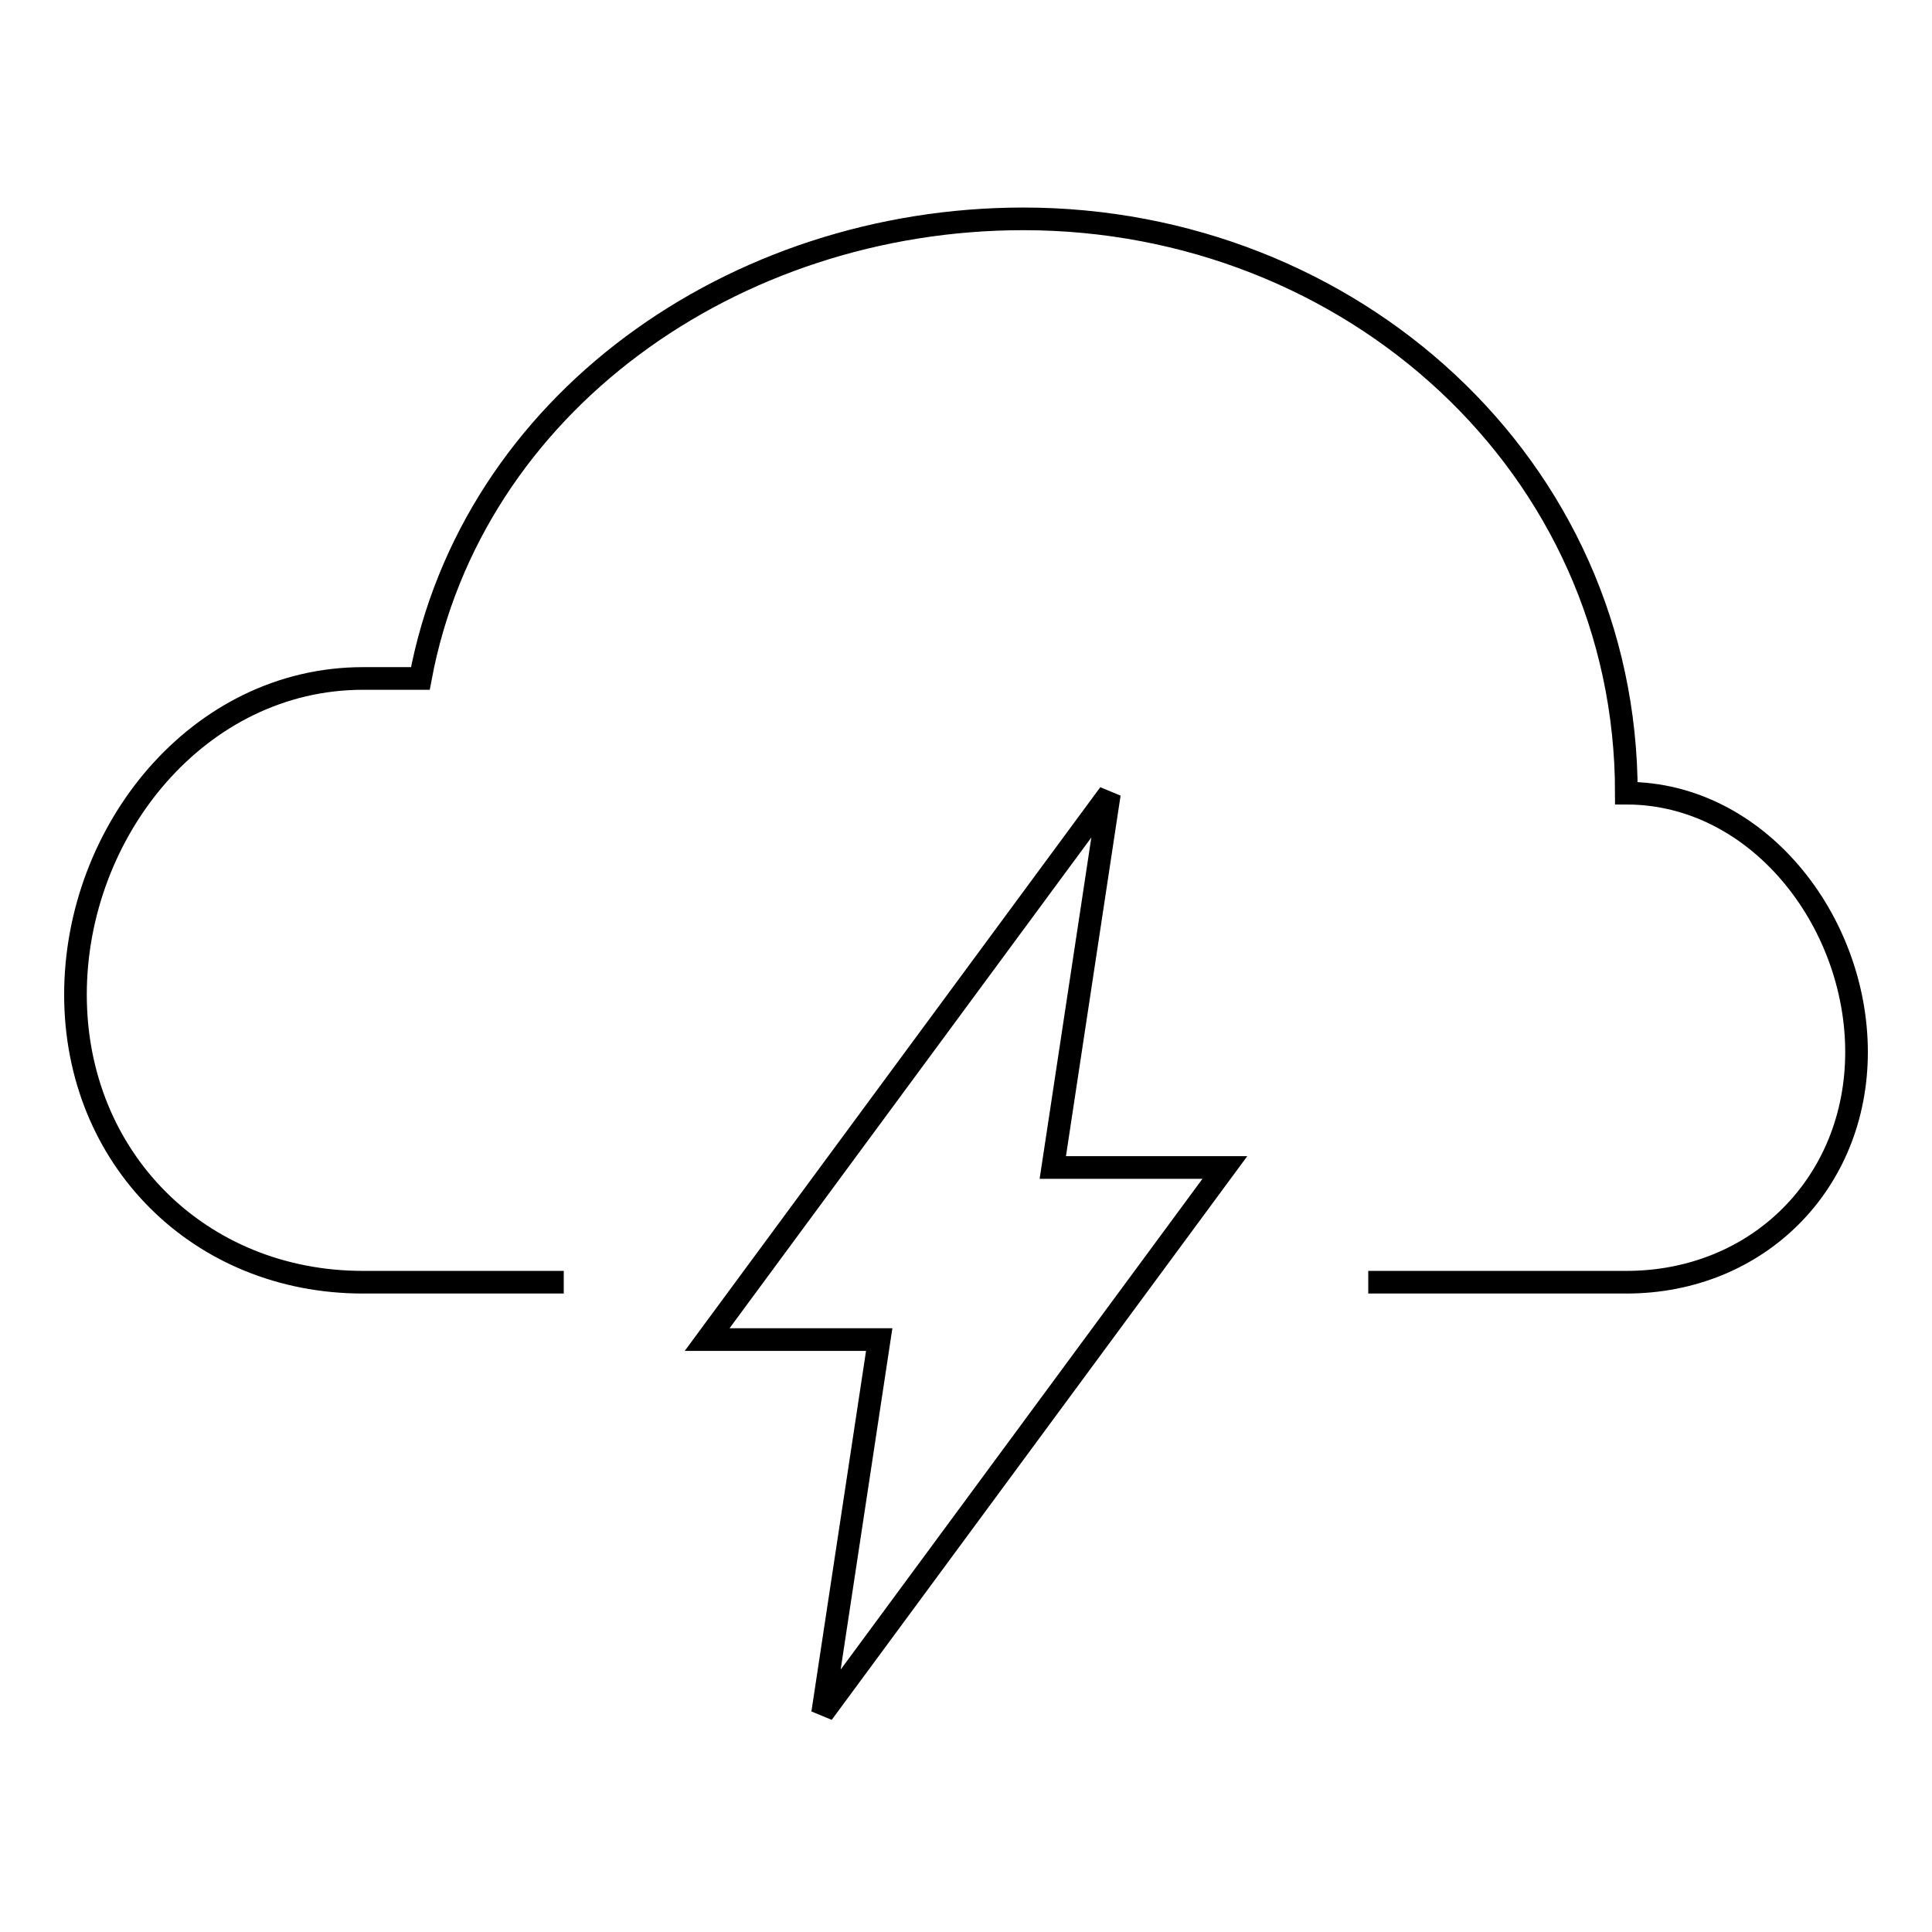
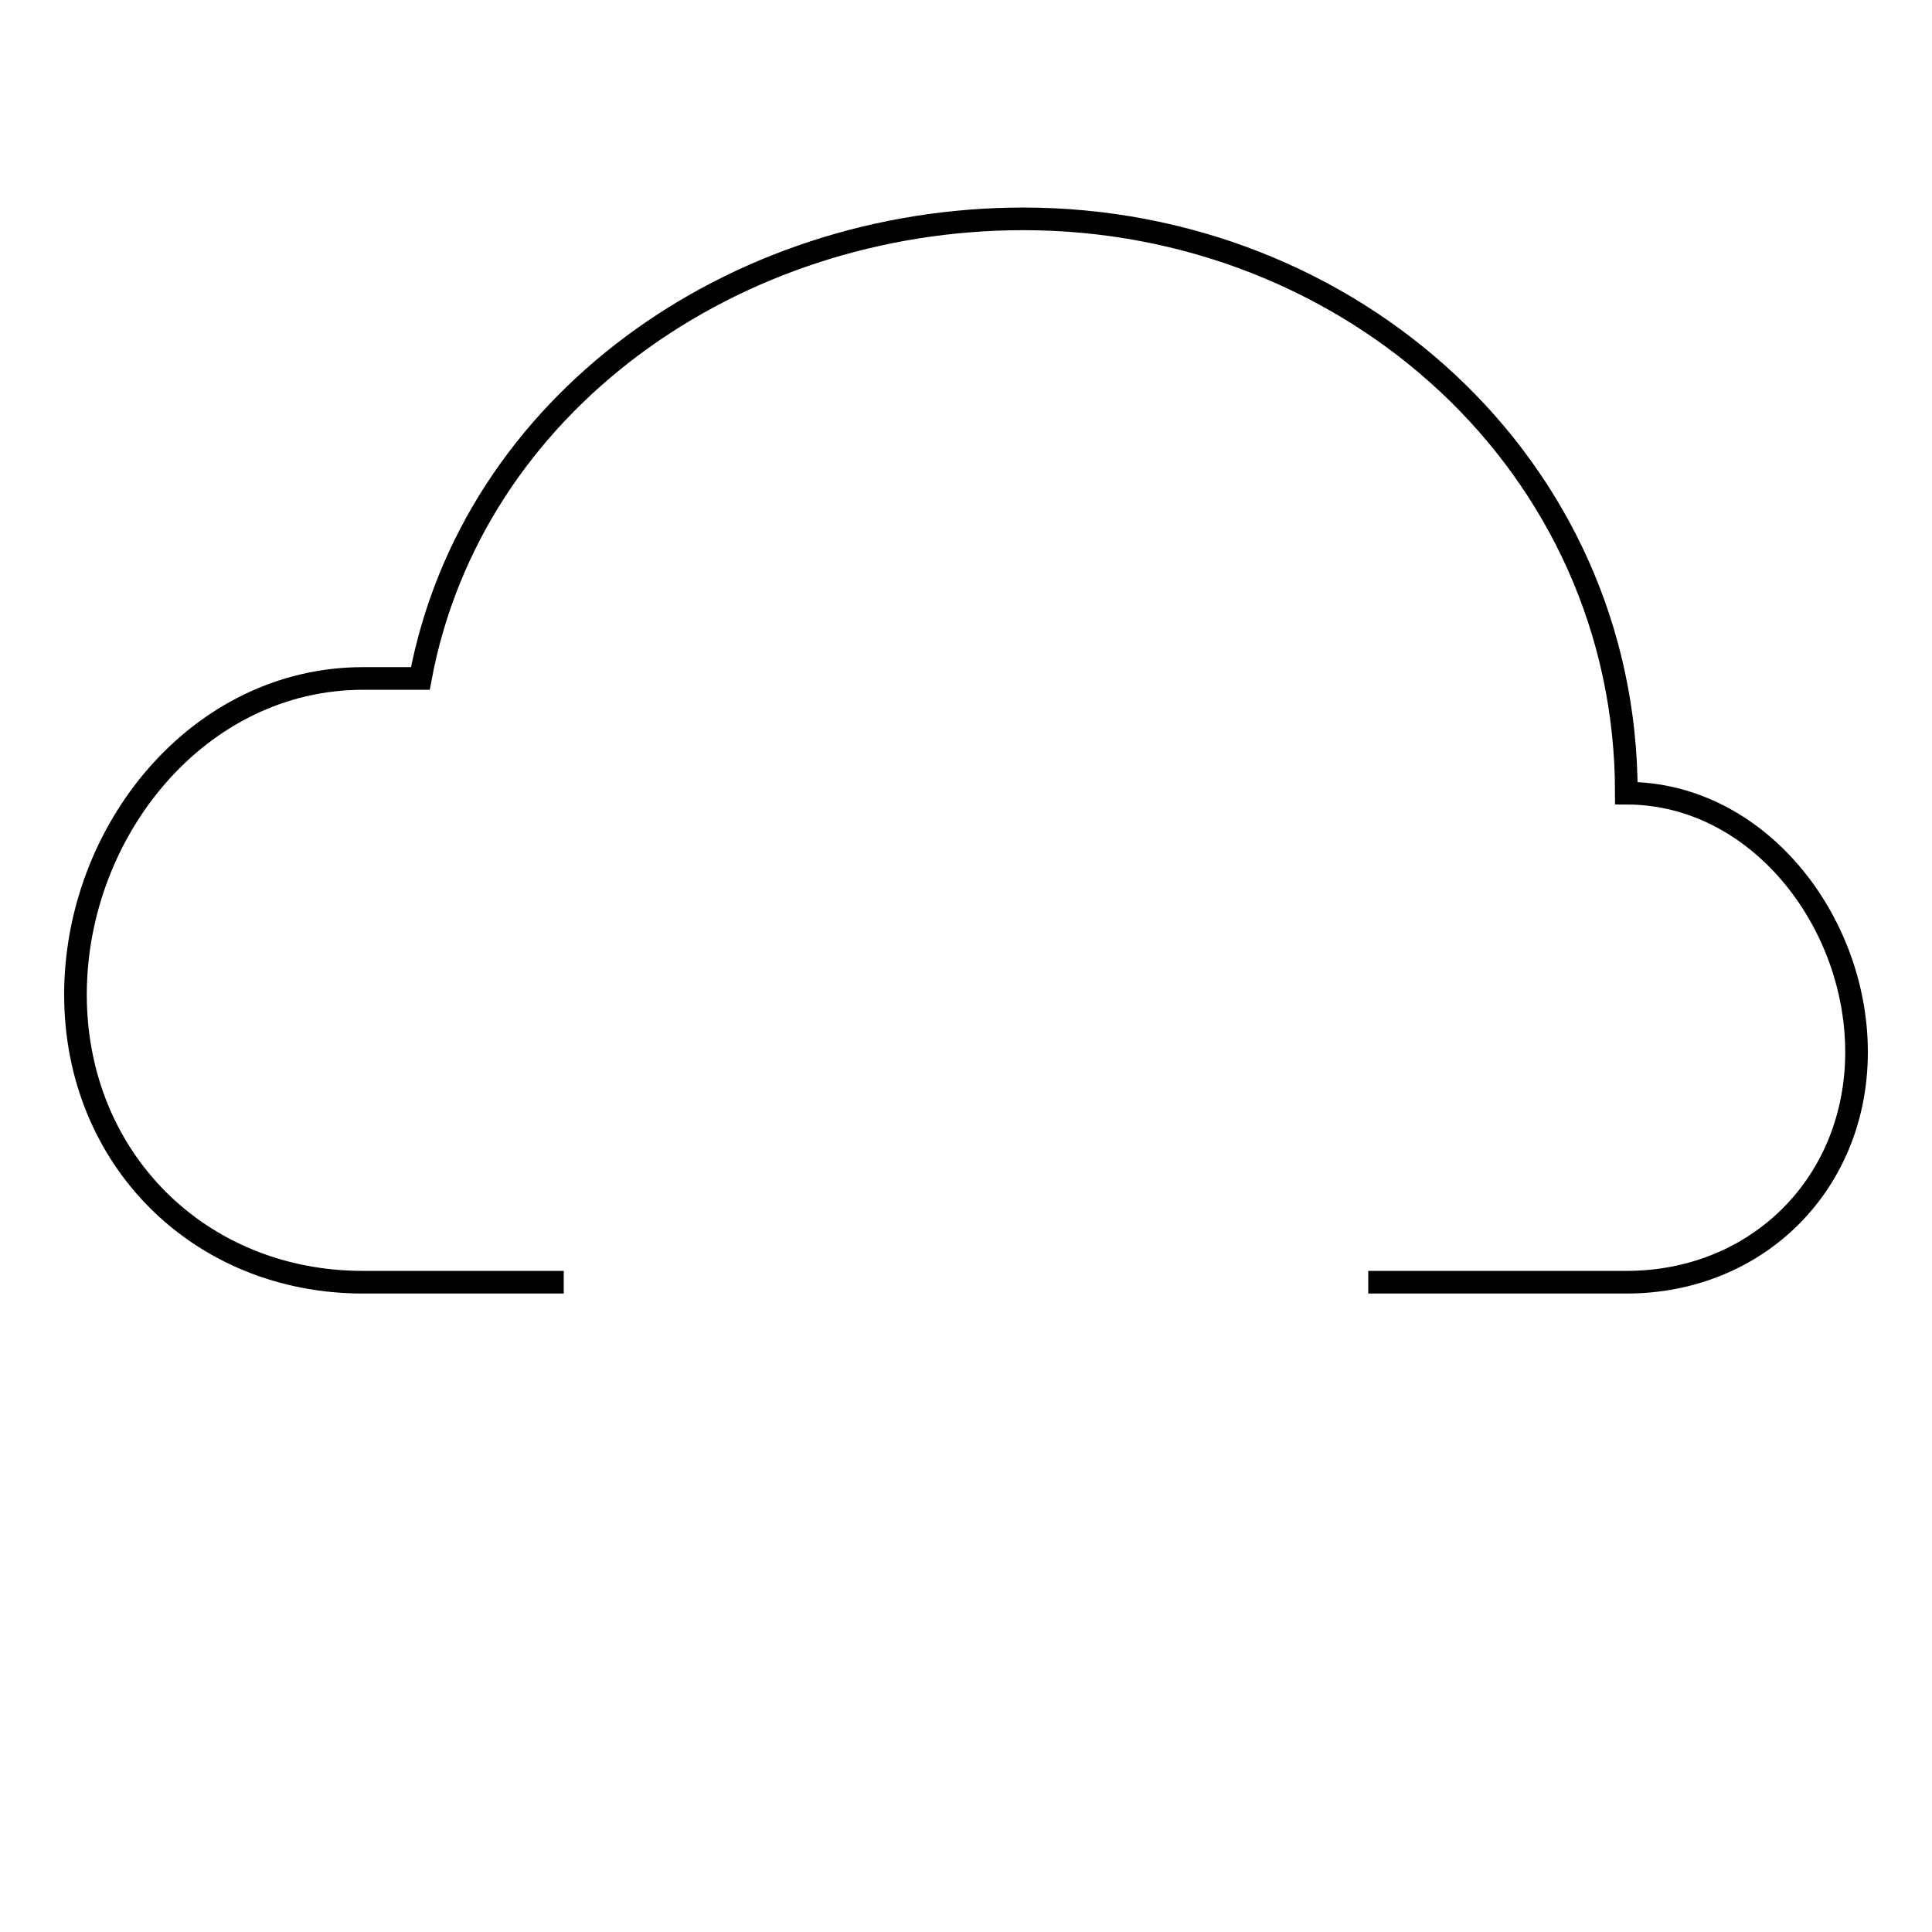
<svg xmlns="http://www.w3.org/2000/svg" version="1.1" x="0px" y="0px" viewBox="0 0 256 256" enable-background="new 0 0 256 256" xml:space="preserve">
  <g>
    <g>
-       <path stroke-width="3" fill-opacity="0" stroke="#000000" d="M147,105.2l-53.3,72.3h22.8L109,227l53.3-72.3h-22.8L147,105.2z" />
      <path stroke-width="3" fill-opacity="0" stroke="#000000" d="M74.7,169.9H48.1c-21.7,0-38.1-16.4-38.1-38.1c0-21.7,16.3-41.9,38.1-41.9c3.2,0,7.6,0,7.6,0C62.5,53.5,97.2,29,135.6,29c43.4,0,79.9,32.7,79.9,76.1c17.4,0,30.5,16.9,30.5,34.3c0,17.4-13.1,30.5-30.5,30.5h-34.2" />
    </g>
  </g>
</svg>